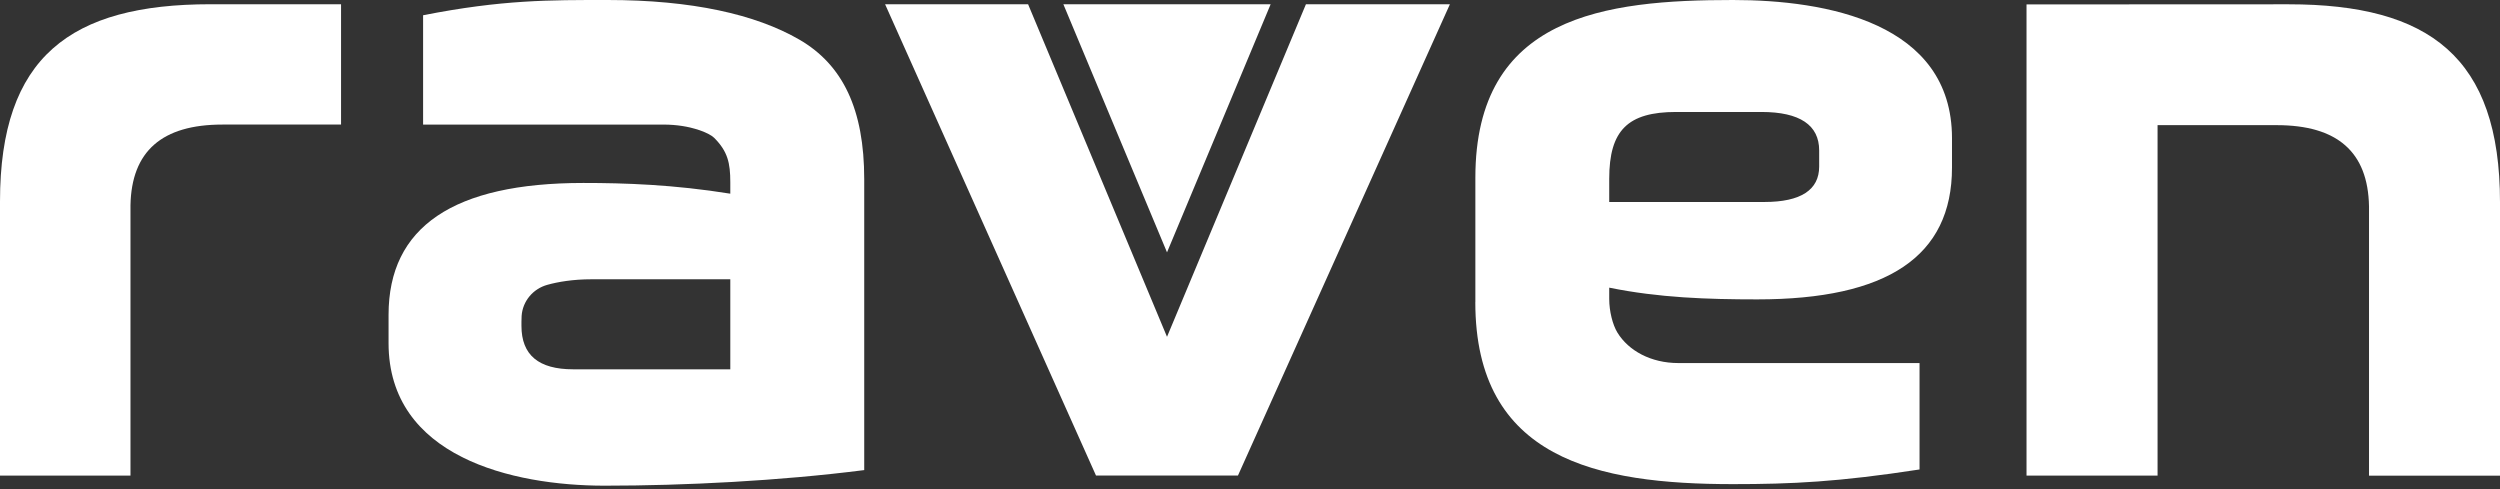
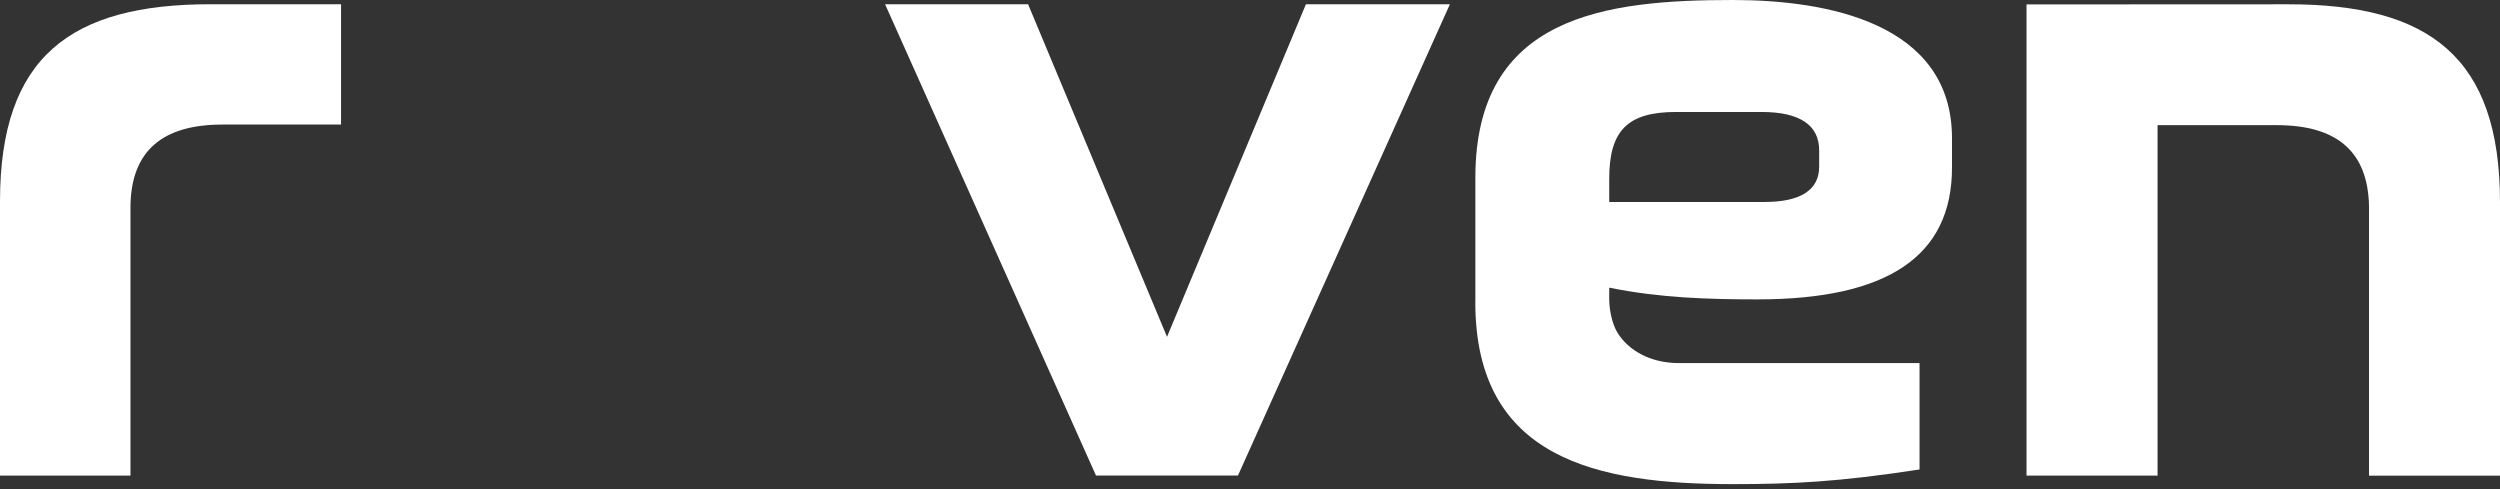
<svg xmlns="http://www.w3.org/2000/svg" width="184" height="36" viewBox="0 0 184 36" fill="none">
  <rect x="0" y="0" width="184" height="36" fill="#333333" stroke="none" />
  <g id="logo">
    <path id="Vector" d="M158.797 35.004H149.152V0.325C155.689 0.325 162.011 0.316 168.439 0.316C178.79 0.316 184 4.196 184 14.892V35.008H174.359V15.187C174.287 11.176 172.02 9.211 167.563 9.211H158.797V35.008V35.004Z" fill="white" />
-     <path id="Vector_2" d="M58.829 2.914C62.038 4.774 63.607 8.051 63.607 13.188V34.599C57.399 35.392 50.397 35.746 44.498 35.746C37.698 35.746 28.598 33.621 28.598 25.249V23.174C28.598 16.696 33.377 13.466 42.929 13.466C45.99 13.466 49.572 13.584 53.75 14.255V13.415C53.75 11.99 53.56 11.142 52.557 10.139C52.219 9.801 50.837 9.169 48.828 9.169H31.14V1.122C36.975 -0.025 40.464 4.51765e-05 44.718 4.51765e-05C50.913 4.51765e-05 55.615 1.054 58.829 2.914ZM53.75 27.181V20.555H43.525C42.172 20.555 41.064 20.745 40.282 20.964C39.233 21.255 38.468 22.162 38.392 23.246C38.383 23.385 38.379 23.529 38.379 23.684V23.98C38.379 26.139 39.648 27.181 42.185 27.181H53.754H53.75Z" fill="white" />
    <path id="Vector_3" d="M108.587 22.234V13.078C108.587 1.143 118.148 0 127.548 0C134.398 0 143.667 1.657 143.667 10.176V12.336C143.667 18.885 138.889 22.035 129.337 22.035C125.679 22.035 122.097 21.917 118.439 21.171V22.01C118.439 22.904 118.689 23.895 119.036 24.469C119.856 25.819 121.518 26.721 123.526 26.721H141.278V34.553C135.303 35.472 131.874 35.632 127.544 35.632C117.56 35.632 108.583 33.793 108.583 22.234M123.366 8.241C119.801 8.241 118.439 9.599 118.439 13.154V14.866H129.861C132.546 14.866 133.891 13.972 133.891 12.26V11.07C133.891 9.211 132.474 8.241 129.637 8.241H123.366Z" fill="white" />
    <path id="Vector_4" d="M25.101 9.168H16.369C11.929 9.168 9.675 11.125 9.603 15.119V35.004H0V14.828C0 4.175 5.189 0.312 15.498 0.312H25.101V9.164V9.168Z" fill="white" />
    <path id="Vector_5" d="M96.117 0.312L85.892 24.789L75.667 0.312H65.142L80.665 34.999H91.114L106.713 0.312H96.117Z" fill="white" />
-     <path id="Vector_6" d="M93.52 0.312H78.263L85.892 18.573L93.52 0.312Z" fill="white" />
  </g>
</svg>